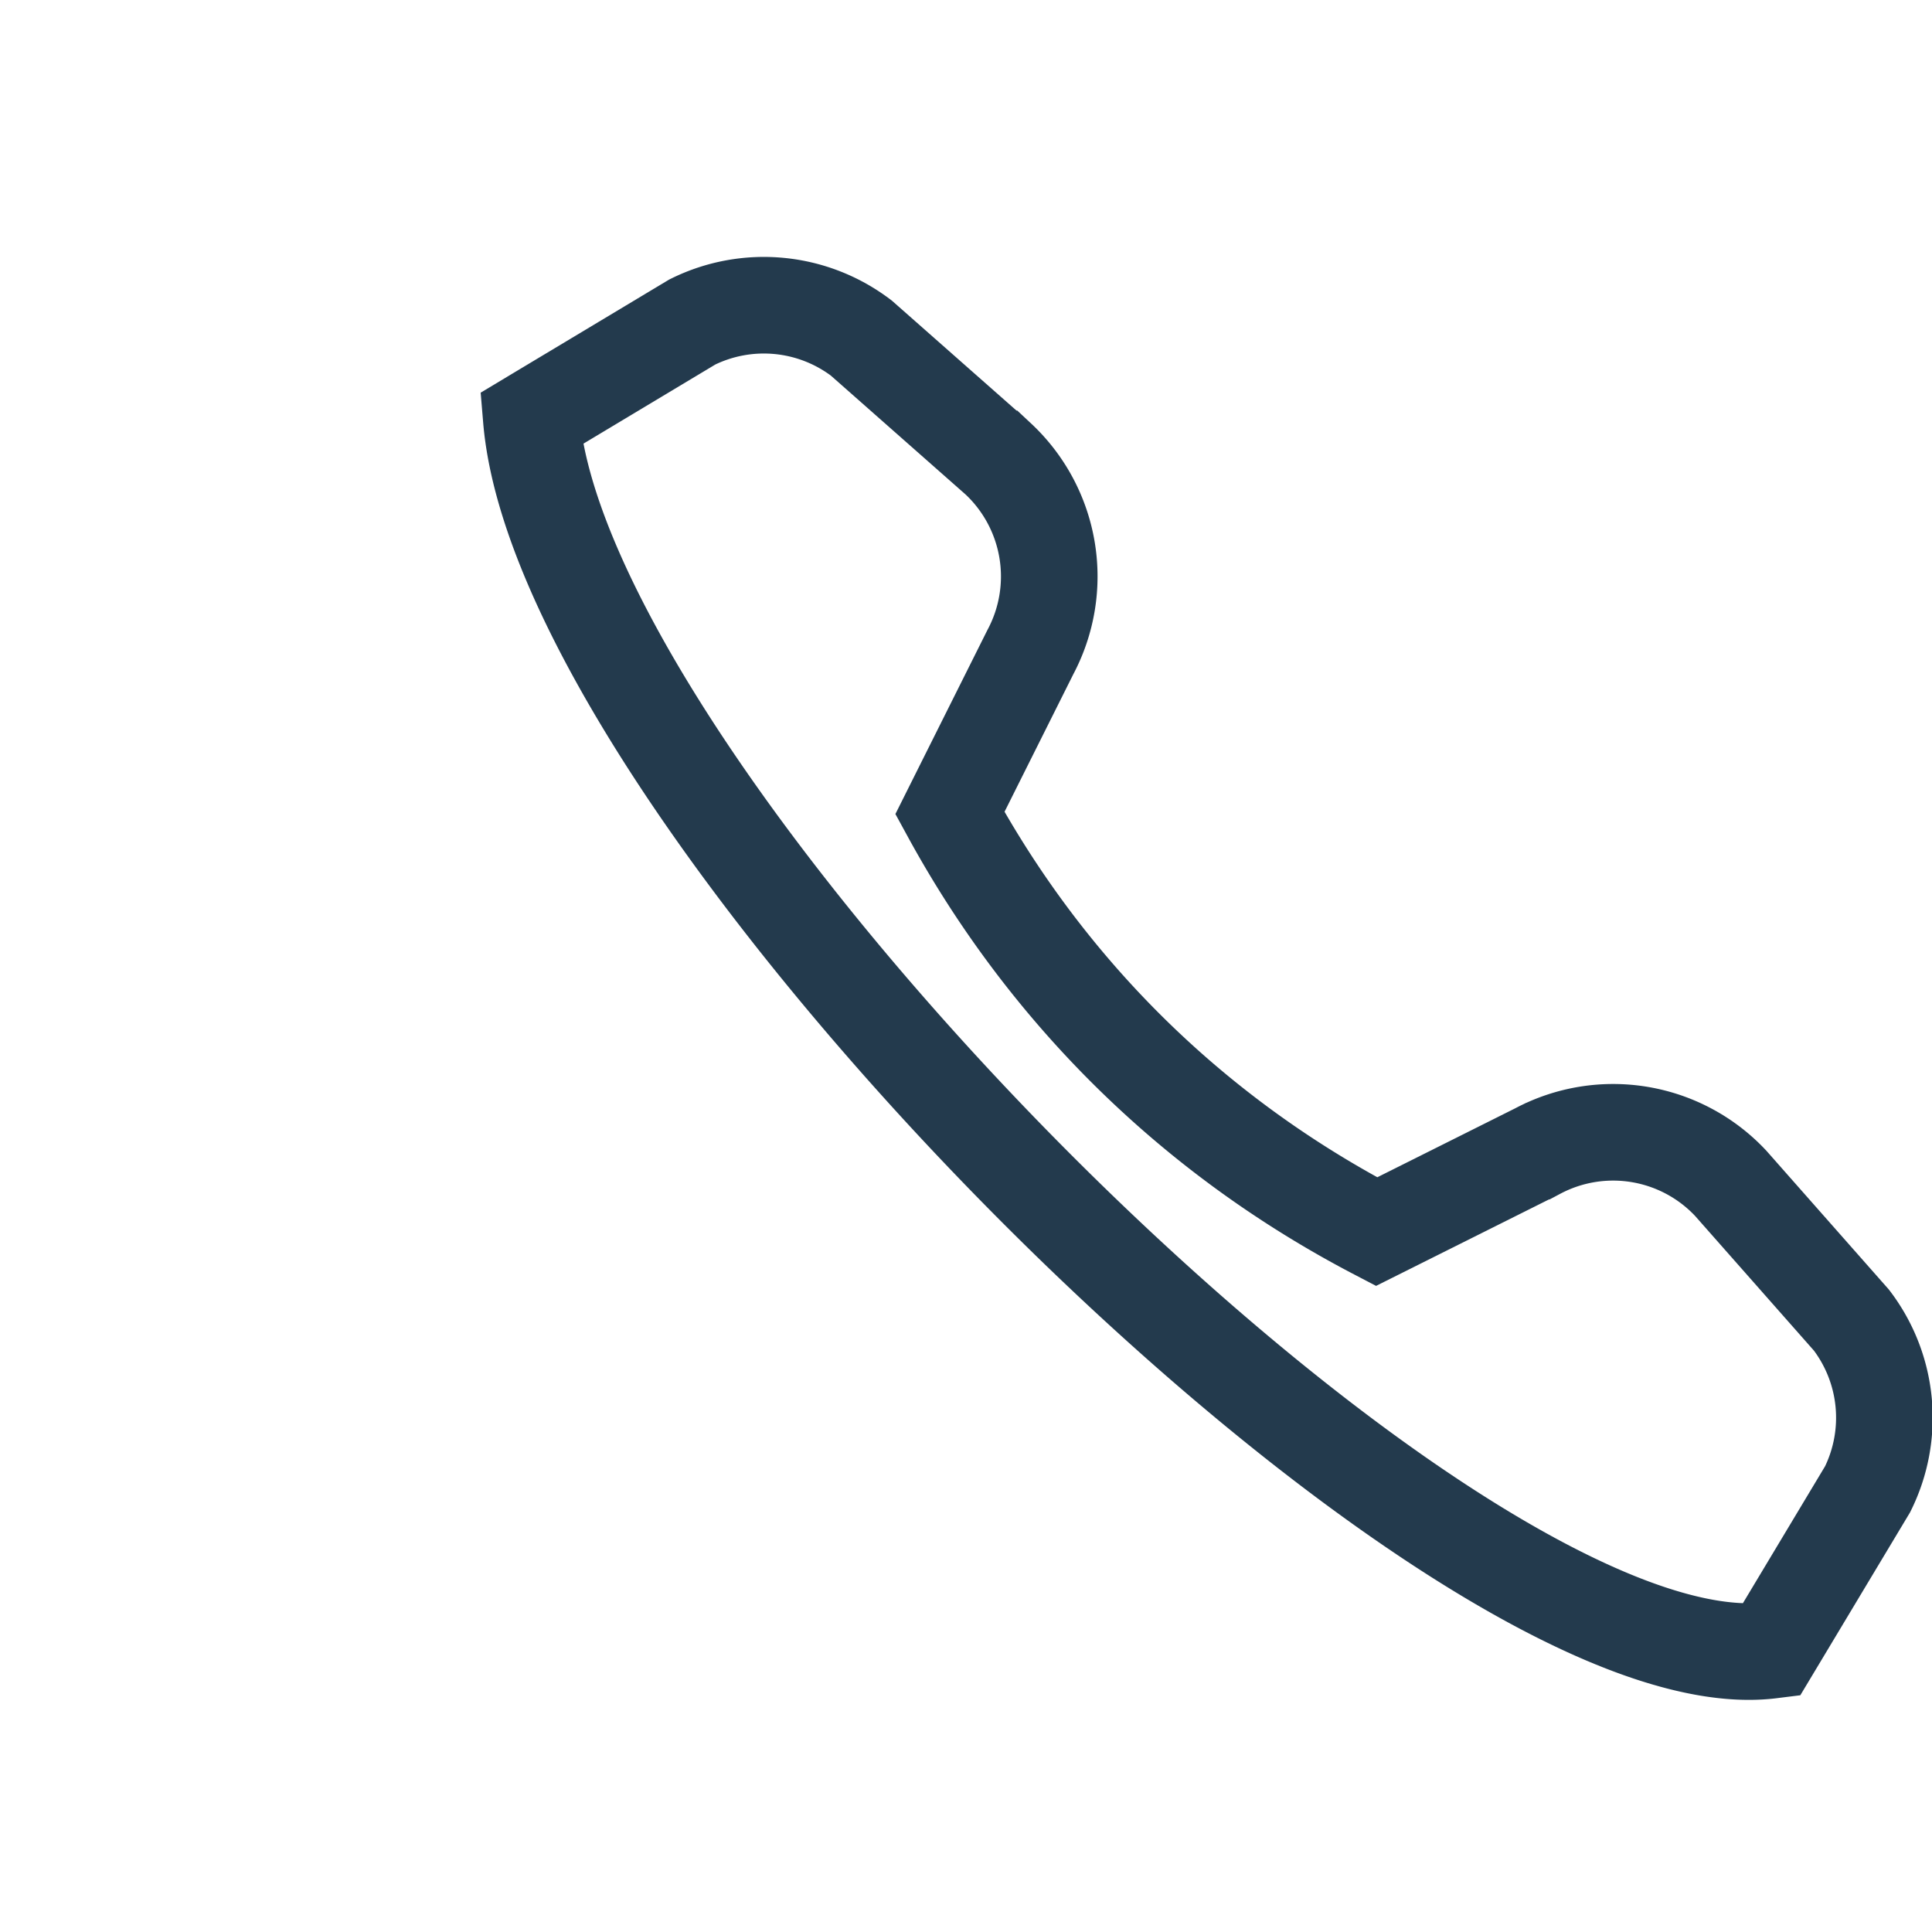
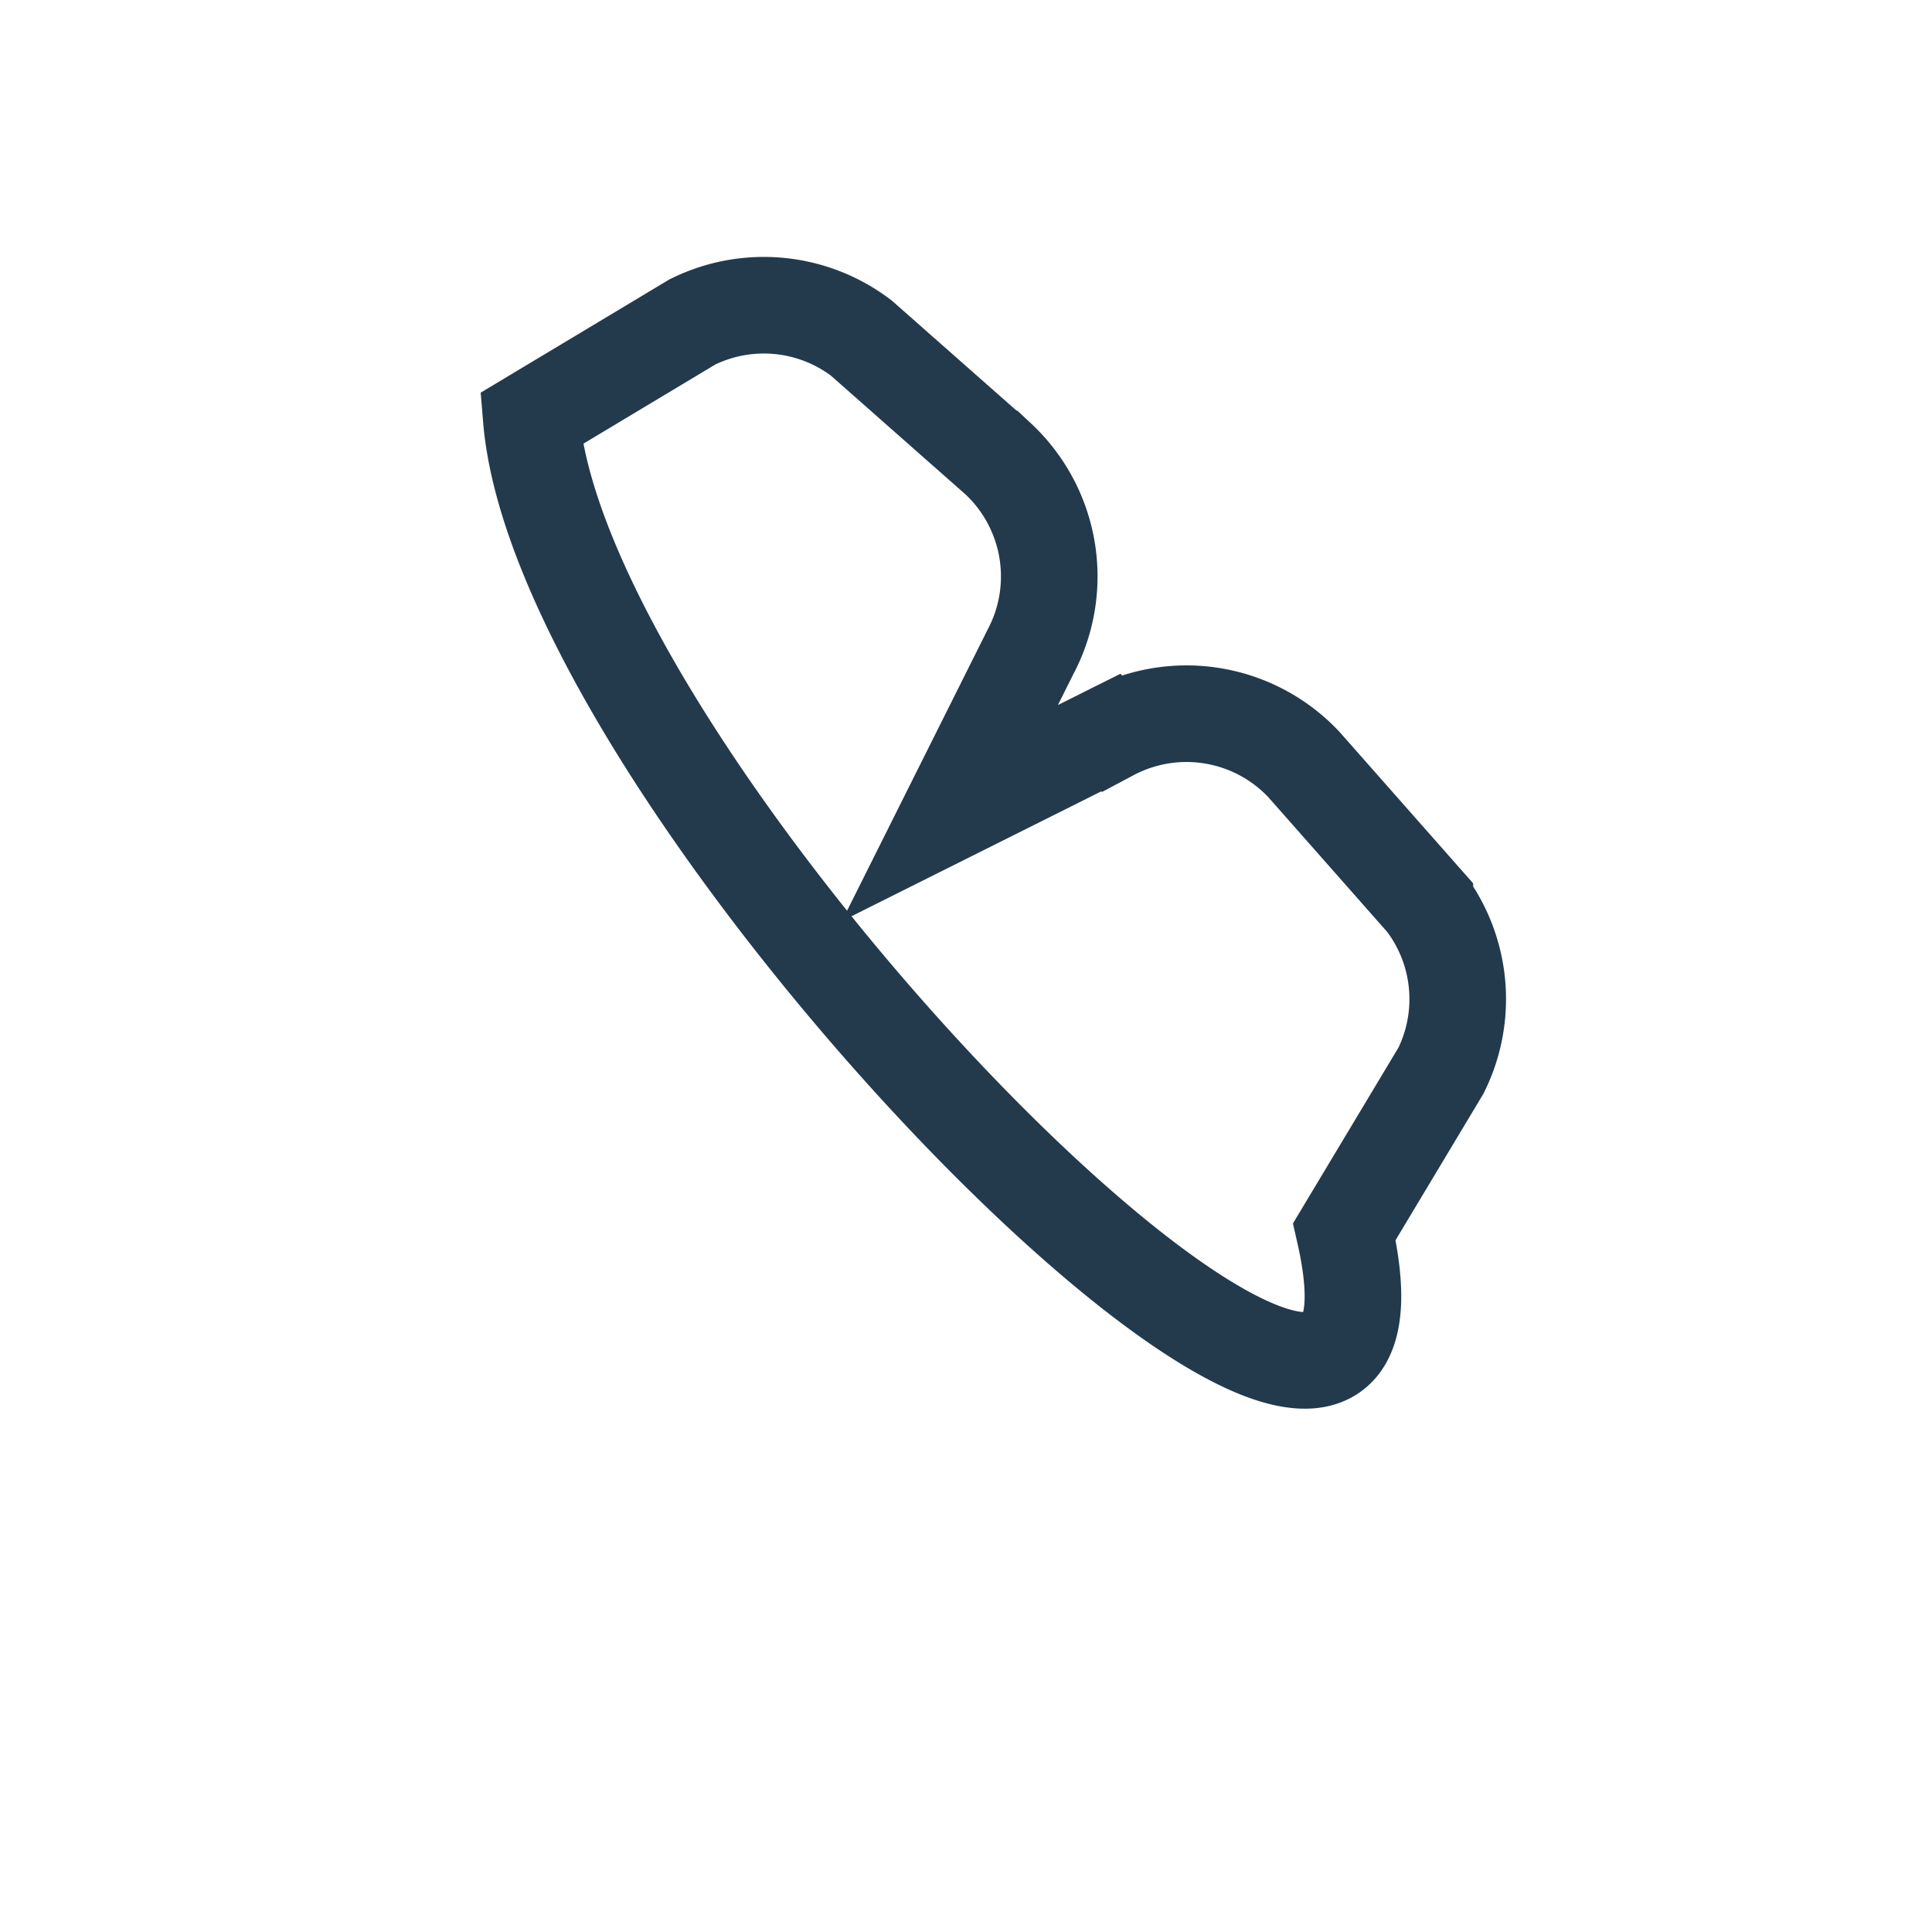
<svg xmlns="http://www.w3.org/2000/svg" width="24" height="24" viewBox="0 0 24 24">
-   <path d="M6.6 5.2l2-1.2a2 2 0 0 1 2.1.2l1.7 1.5a2 2 0 0 1 .4 2.4l-1 2c1.2 2.2 3 4 5.3 5.2l2-1a2 2 0 0 1 2.4.4l1.5 1.7a2 2 0 0 1 .2 2.1l-1.2 2C18 21 7 10 6.6 5.2z" fill="none" stroke="#233A4D" stroke-width="1.2" />
+   <path d="M6.6 5.2l2-1.2a2 2 0 0 1 2.1.2l1.7 1.5a2 2 0 0 1 .4 2.4l-1 2l2-1a2 2 0 0 1 2.4.4l1.5 1.7a2 2 0 0 1 .2 2.1l-1.2 2C18 21 7 10 6.6 5.2z" fill="none" stroke="#233A4D" stroke-width="1.2" />
</svg>